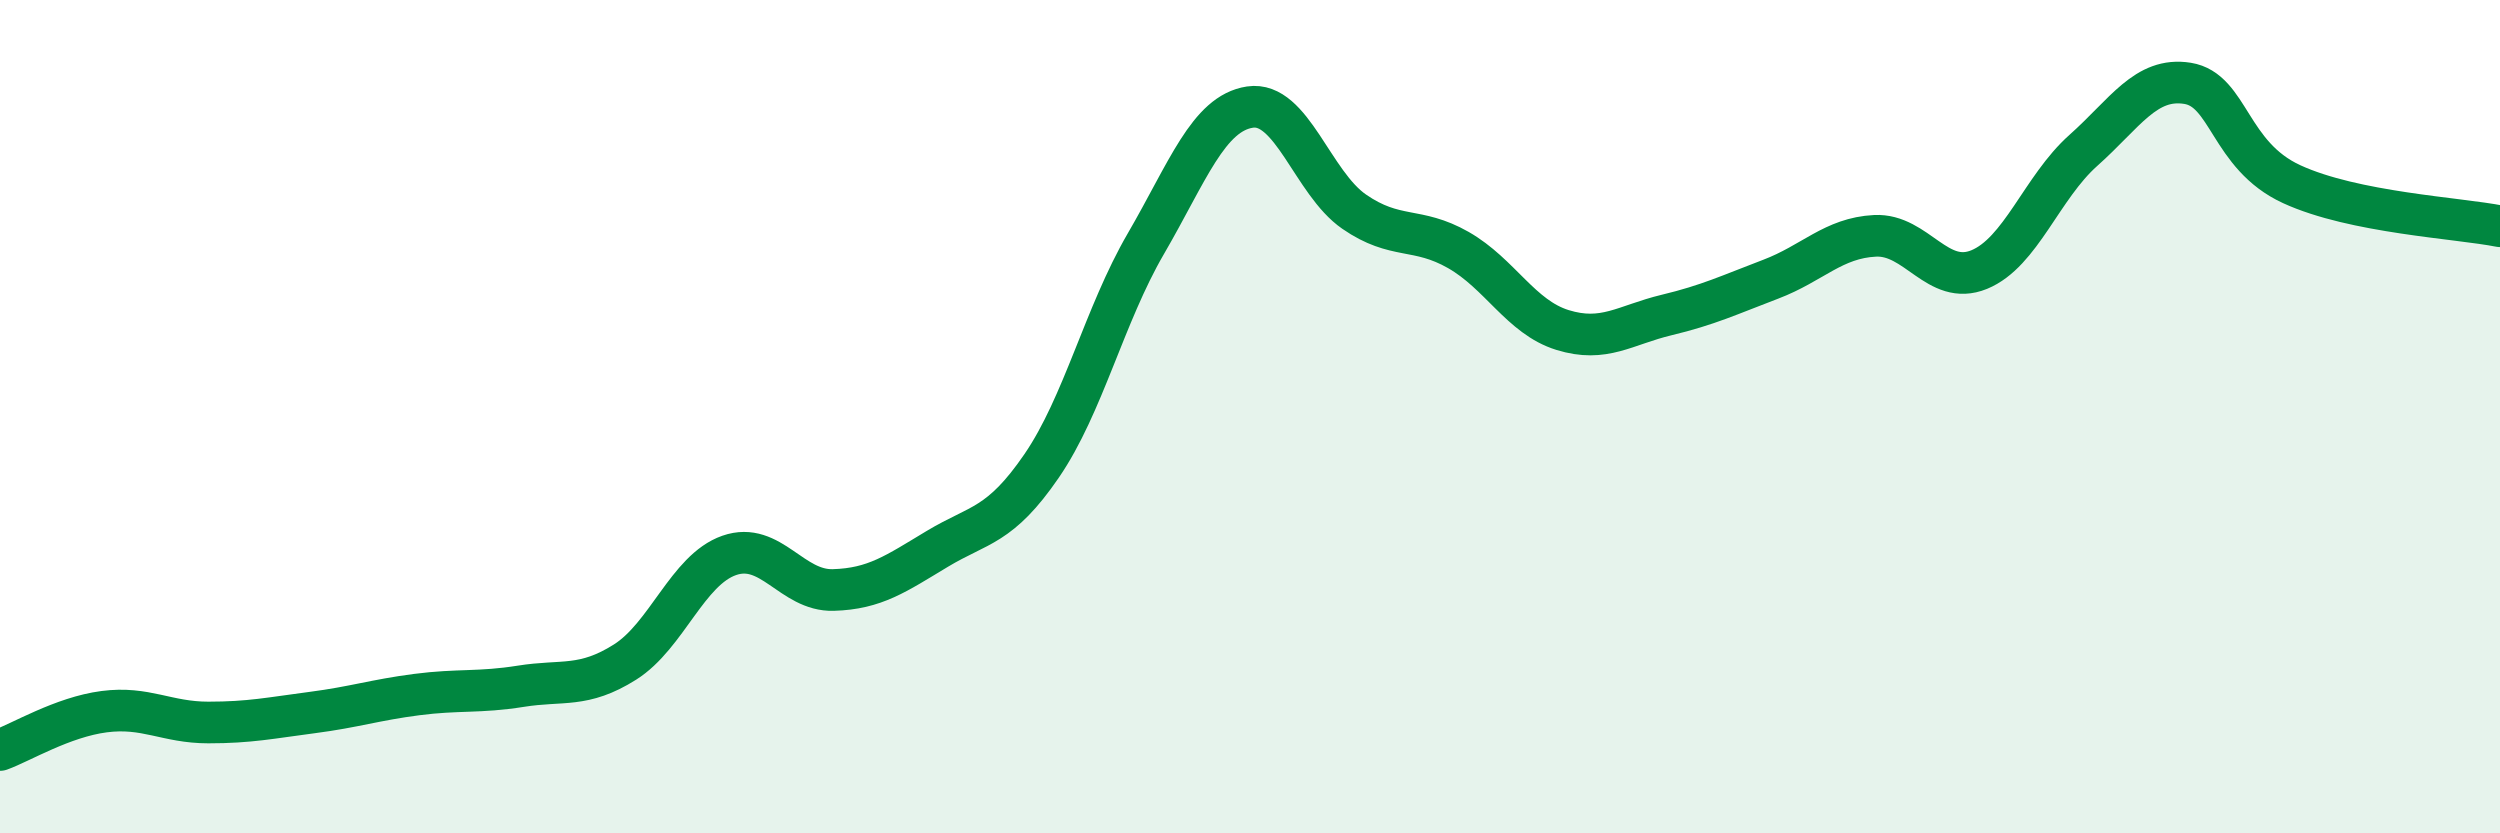
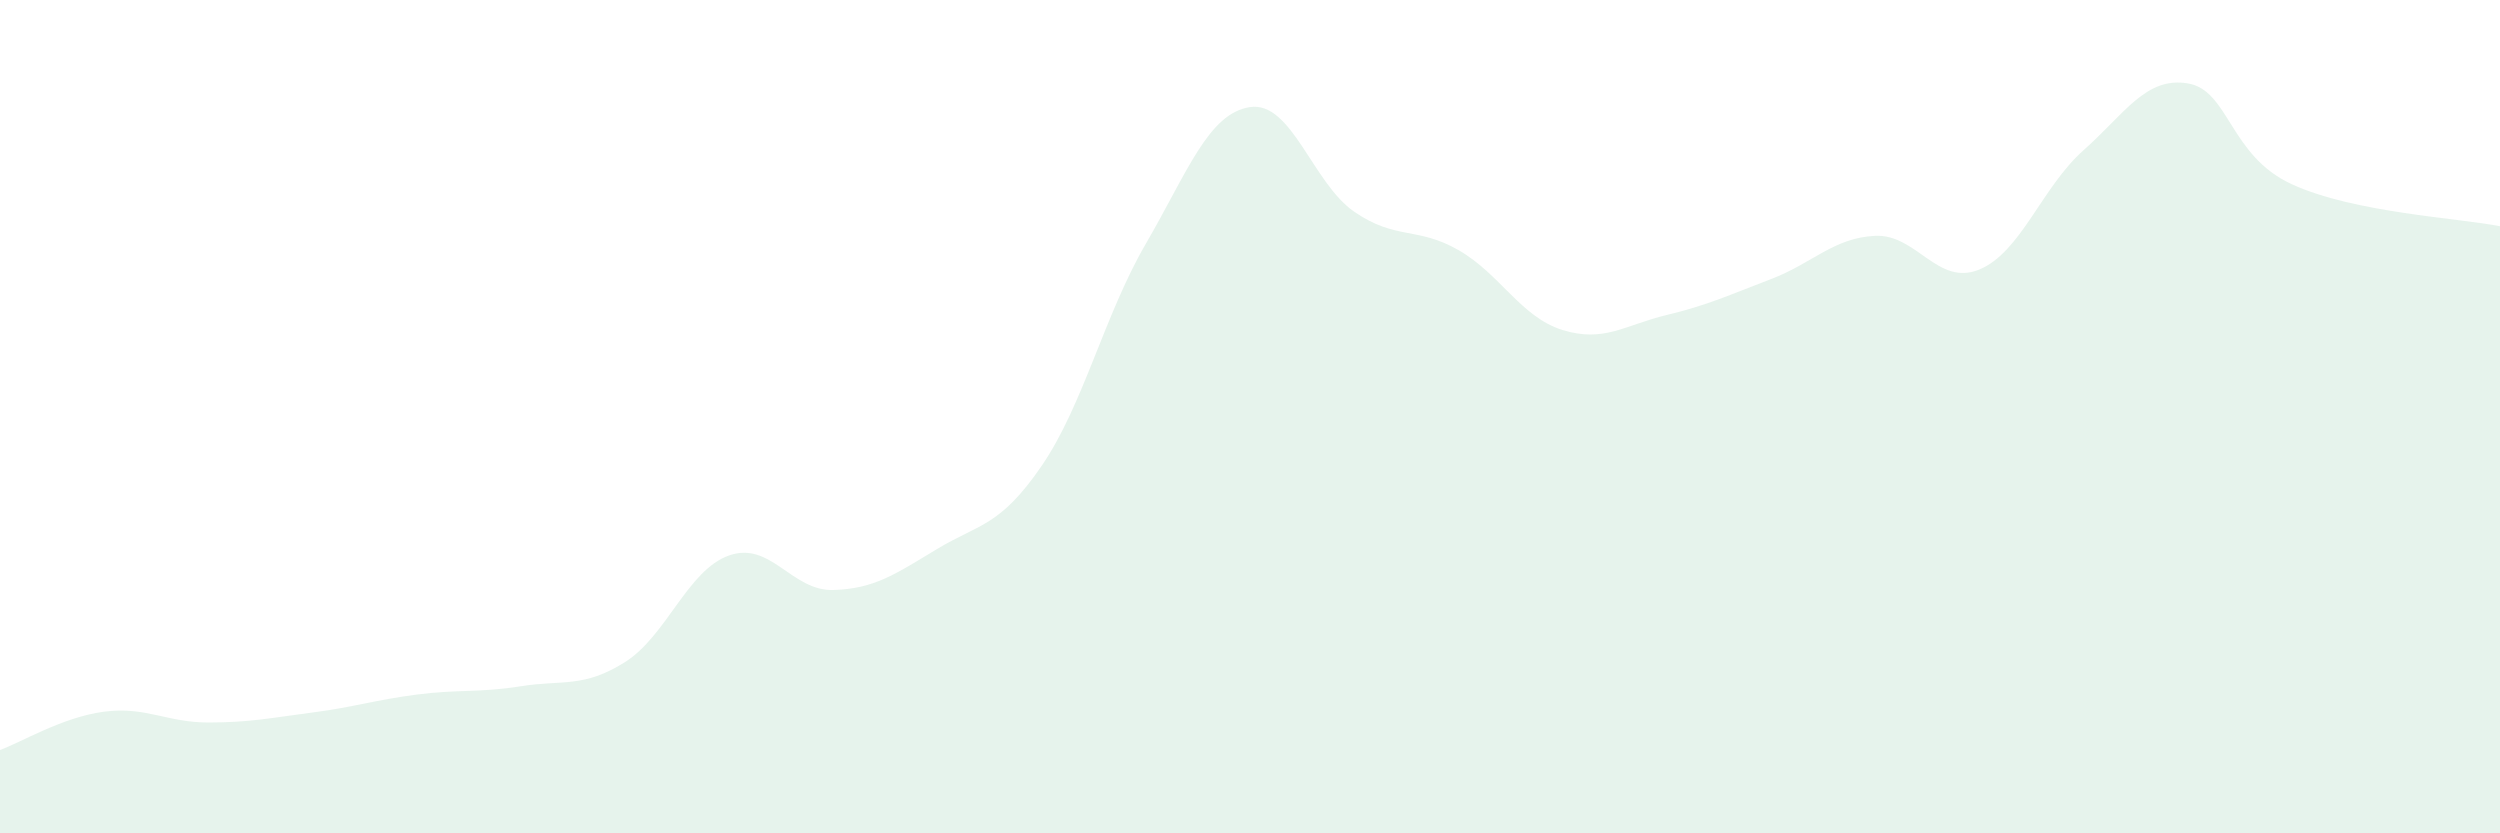
<svg xmlns="http://www.w3.org/2000/svg" width="60" height="20" viewBox="0 0 60 20">
  <path d="M 0,18 C 0.5,17.82 1.5,17.21 2.5,17.08 C 3.5,16.95 4,17.34 5,17.34 C 6,17.34 6.5,17.23 7.5,17.1 C 8.5,16.97 9,16.8 10,16.67 C 11,16.54 11.5,16.63 12.5,16.47 C 13.5,16.31 14,16.52 15,15.89 C 16,15.26 16.5,13.68 17.5,13.33 C 18.5,12.98 19,14.19 20,14.16 C 21,14.13 21.5,13.77 22.5,13.17 C 23.5,12.57 24,12.64 25,11.18 C 26,9.72 26.5,7.57 27.5,5.85 C 28.5,4.13 29,2.72 30,2.57 C 31,2.42 31.5,4.39 32.5,5.08 C 33.5,5.77 34,5.43 35,6 C 36,6.57 36.5,7.61 37.5,7.92 C 38.5,8.23 39,7.8 40,7.56 C 41,7.32 41.5,7.08 42.5,6.7 C 43.5,6.32 44,5.71 45,5.66 C 46,5.61 46.5,6.88 47.5,6.47 C 48.5,6.06 49,4.5 50,3.61 C 51,2.72 51.5,1.84 52.5,2 C 53.5,2.16 53.5,3.73 55,4.42 C 56.5,5.11 59,5.23 60,5.43L60 20L0 20Z" fill="#008740" opacity="0.1" stroke-linecap="round" stroke-linejoin="round" />
-   <path d="M 0,18 C 0.5,17.82 1.5,17.21 2.5,17.08 C 3.5,16.95 4,17.34 5,17.34 C 6,17.34 6.5,17.23 7.5,17.1 C 8.5,16.97 9,16.8 10,16.67 C 11,16.54 11.5,16.63 12.5,16.47 C 13.5,16.31 14,16.52 15,15.89 C 16,15.26 16.5,13.68 17.5,13.33 C 18.5,12.98 19,14.19 20,14.16 C 21,14.13 21.5,13.77 22.5,13.17 C 23.5,12.57 24,12.64 25,11.18 C 26,9.72 26.5,7.57 27.5,5.85 C 28.5,4.13 29,2.72 30,2.57 C 31,2.42 31.5,4.39 32.5,5.08 C 33.5,5.77 34,5.43 35,6 C 36,6.57 36.5,7.61 37.5,7.92 C 38.5,8.23 39,7.8 40,7.56 C 41,7.32 41.5,7.08 42.5,6.7 C 43.5,6.32 44,5.71 45,5.66 C 46,5.61 46.5,6.88 47.5,6.47 C 48.5,6.06 49,4.5 50,3.61 C 51,2.72 51.5,1.84 52.5,2 C 53.5,2.16 53.5,3.73 55,4.42 C 56.5,5.11 59,5.23 60,5.43" stroke="#008740" stroke-width="1" fill="none" stroke-linecap="round" stroke-linejoin="round" />
</svg>